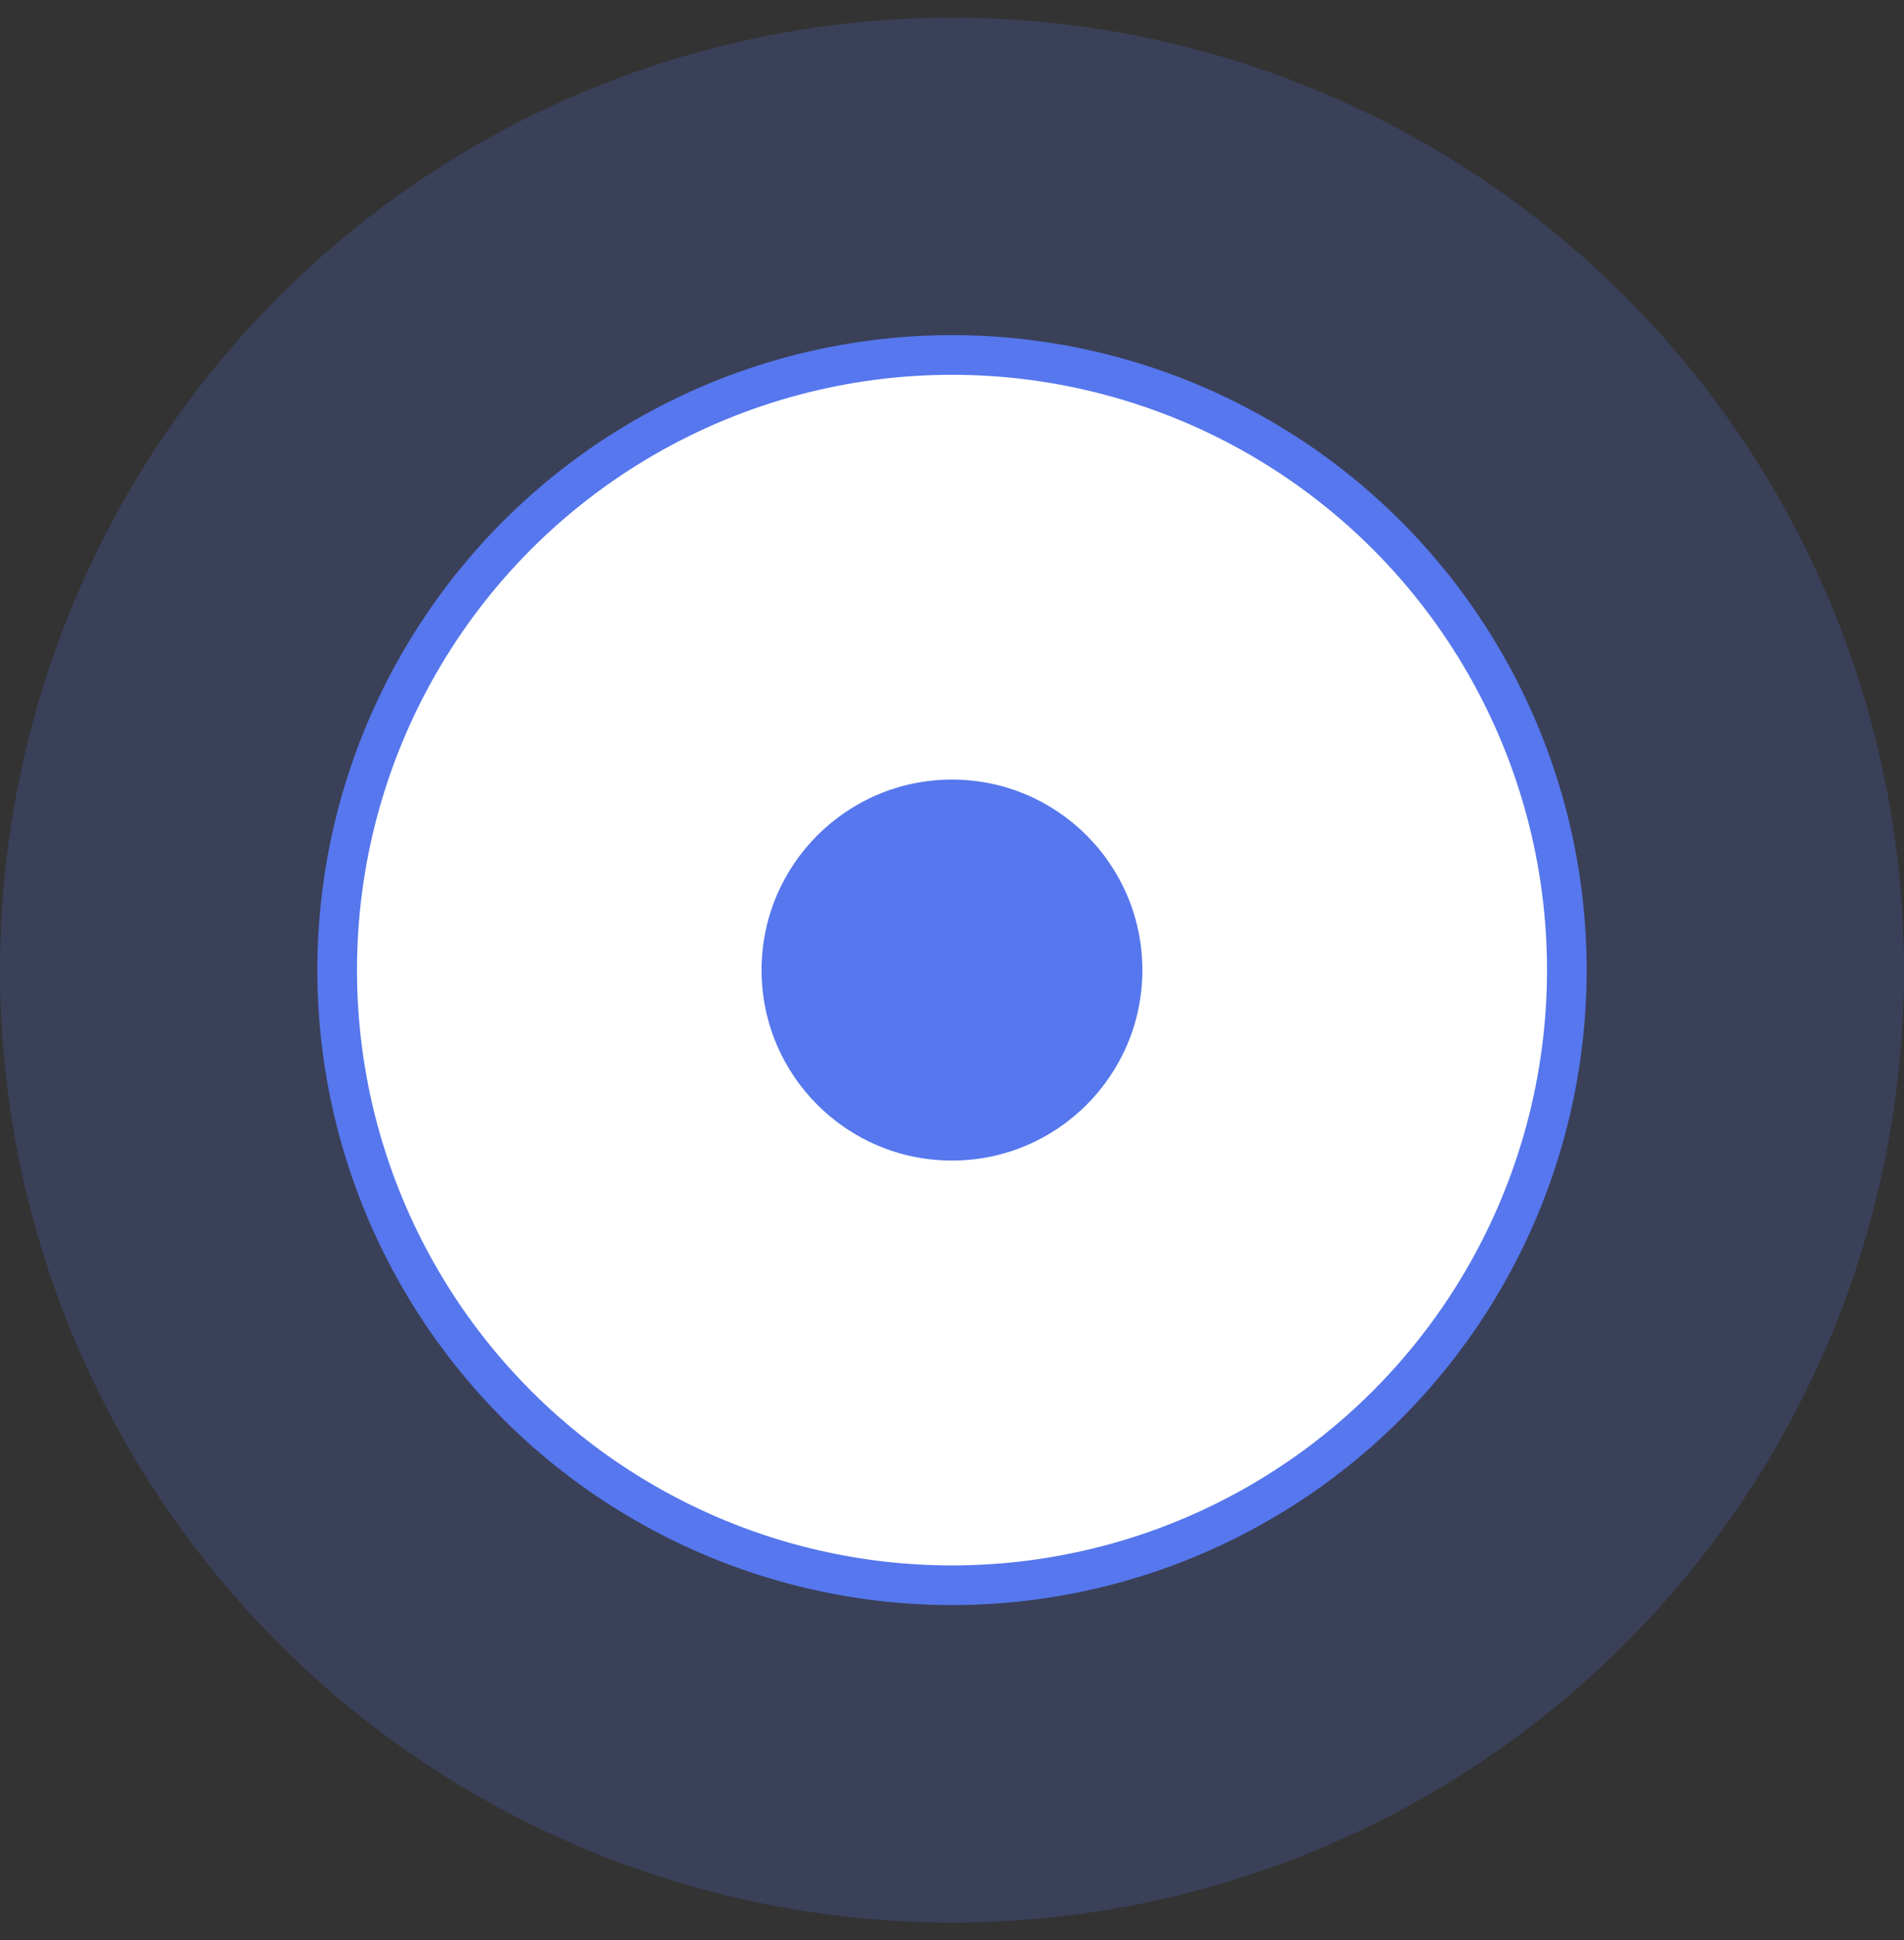
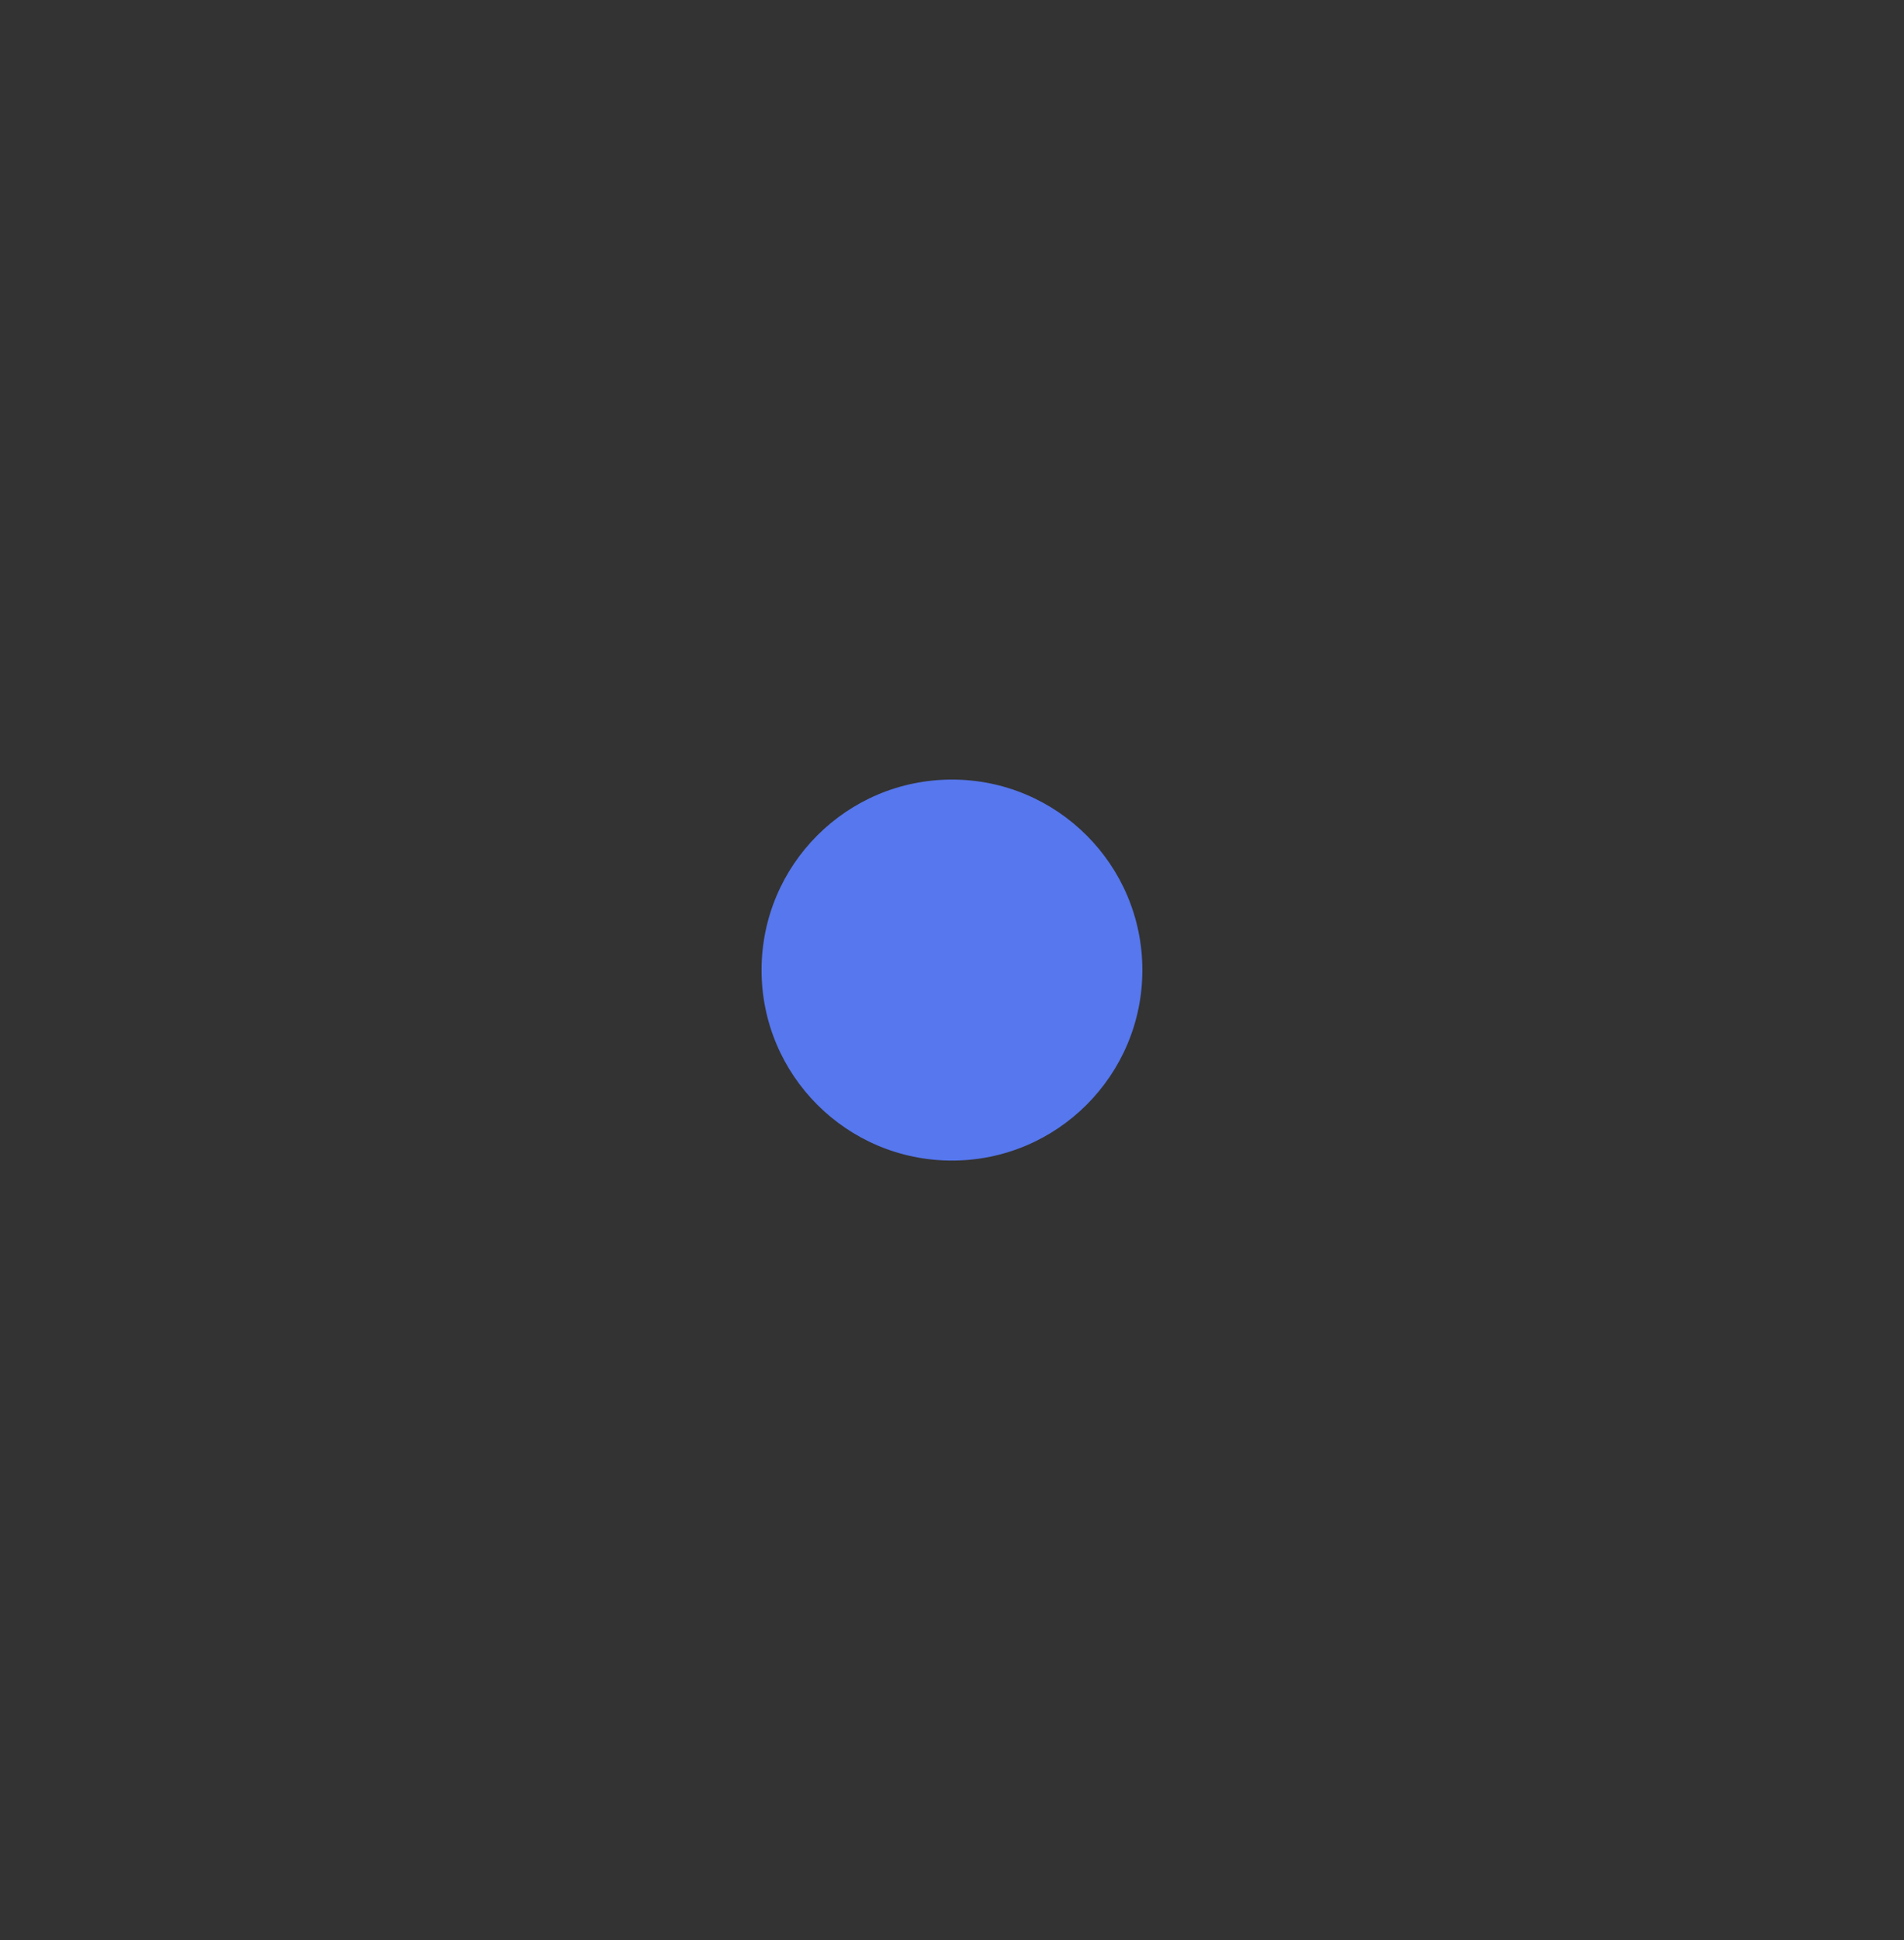
<svg xmlns="http://www.w3.org/2000/svg" width="54" height="55" viewBox="0 0 54 55" fill="none">
  <rect x="0" y="0" width="54" height="55" fill="#333333" stroke="none" />
-   <circle cx="27" cy="27.5" r="22.5" stroke="#5677ED" stroke-opacity="0.2" stroke-width="9" />
-   <circle cx="27" cy="27.5" r="17.438" fill="white" stroke="#5677ED" stroke-width="1.125" />
  <circle cx="26.999" cy="27.499" r="5.4" fill="#5677ED" />
</svg>